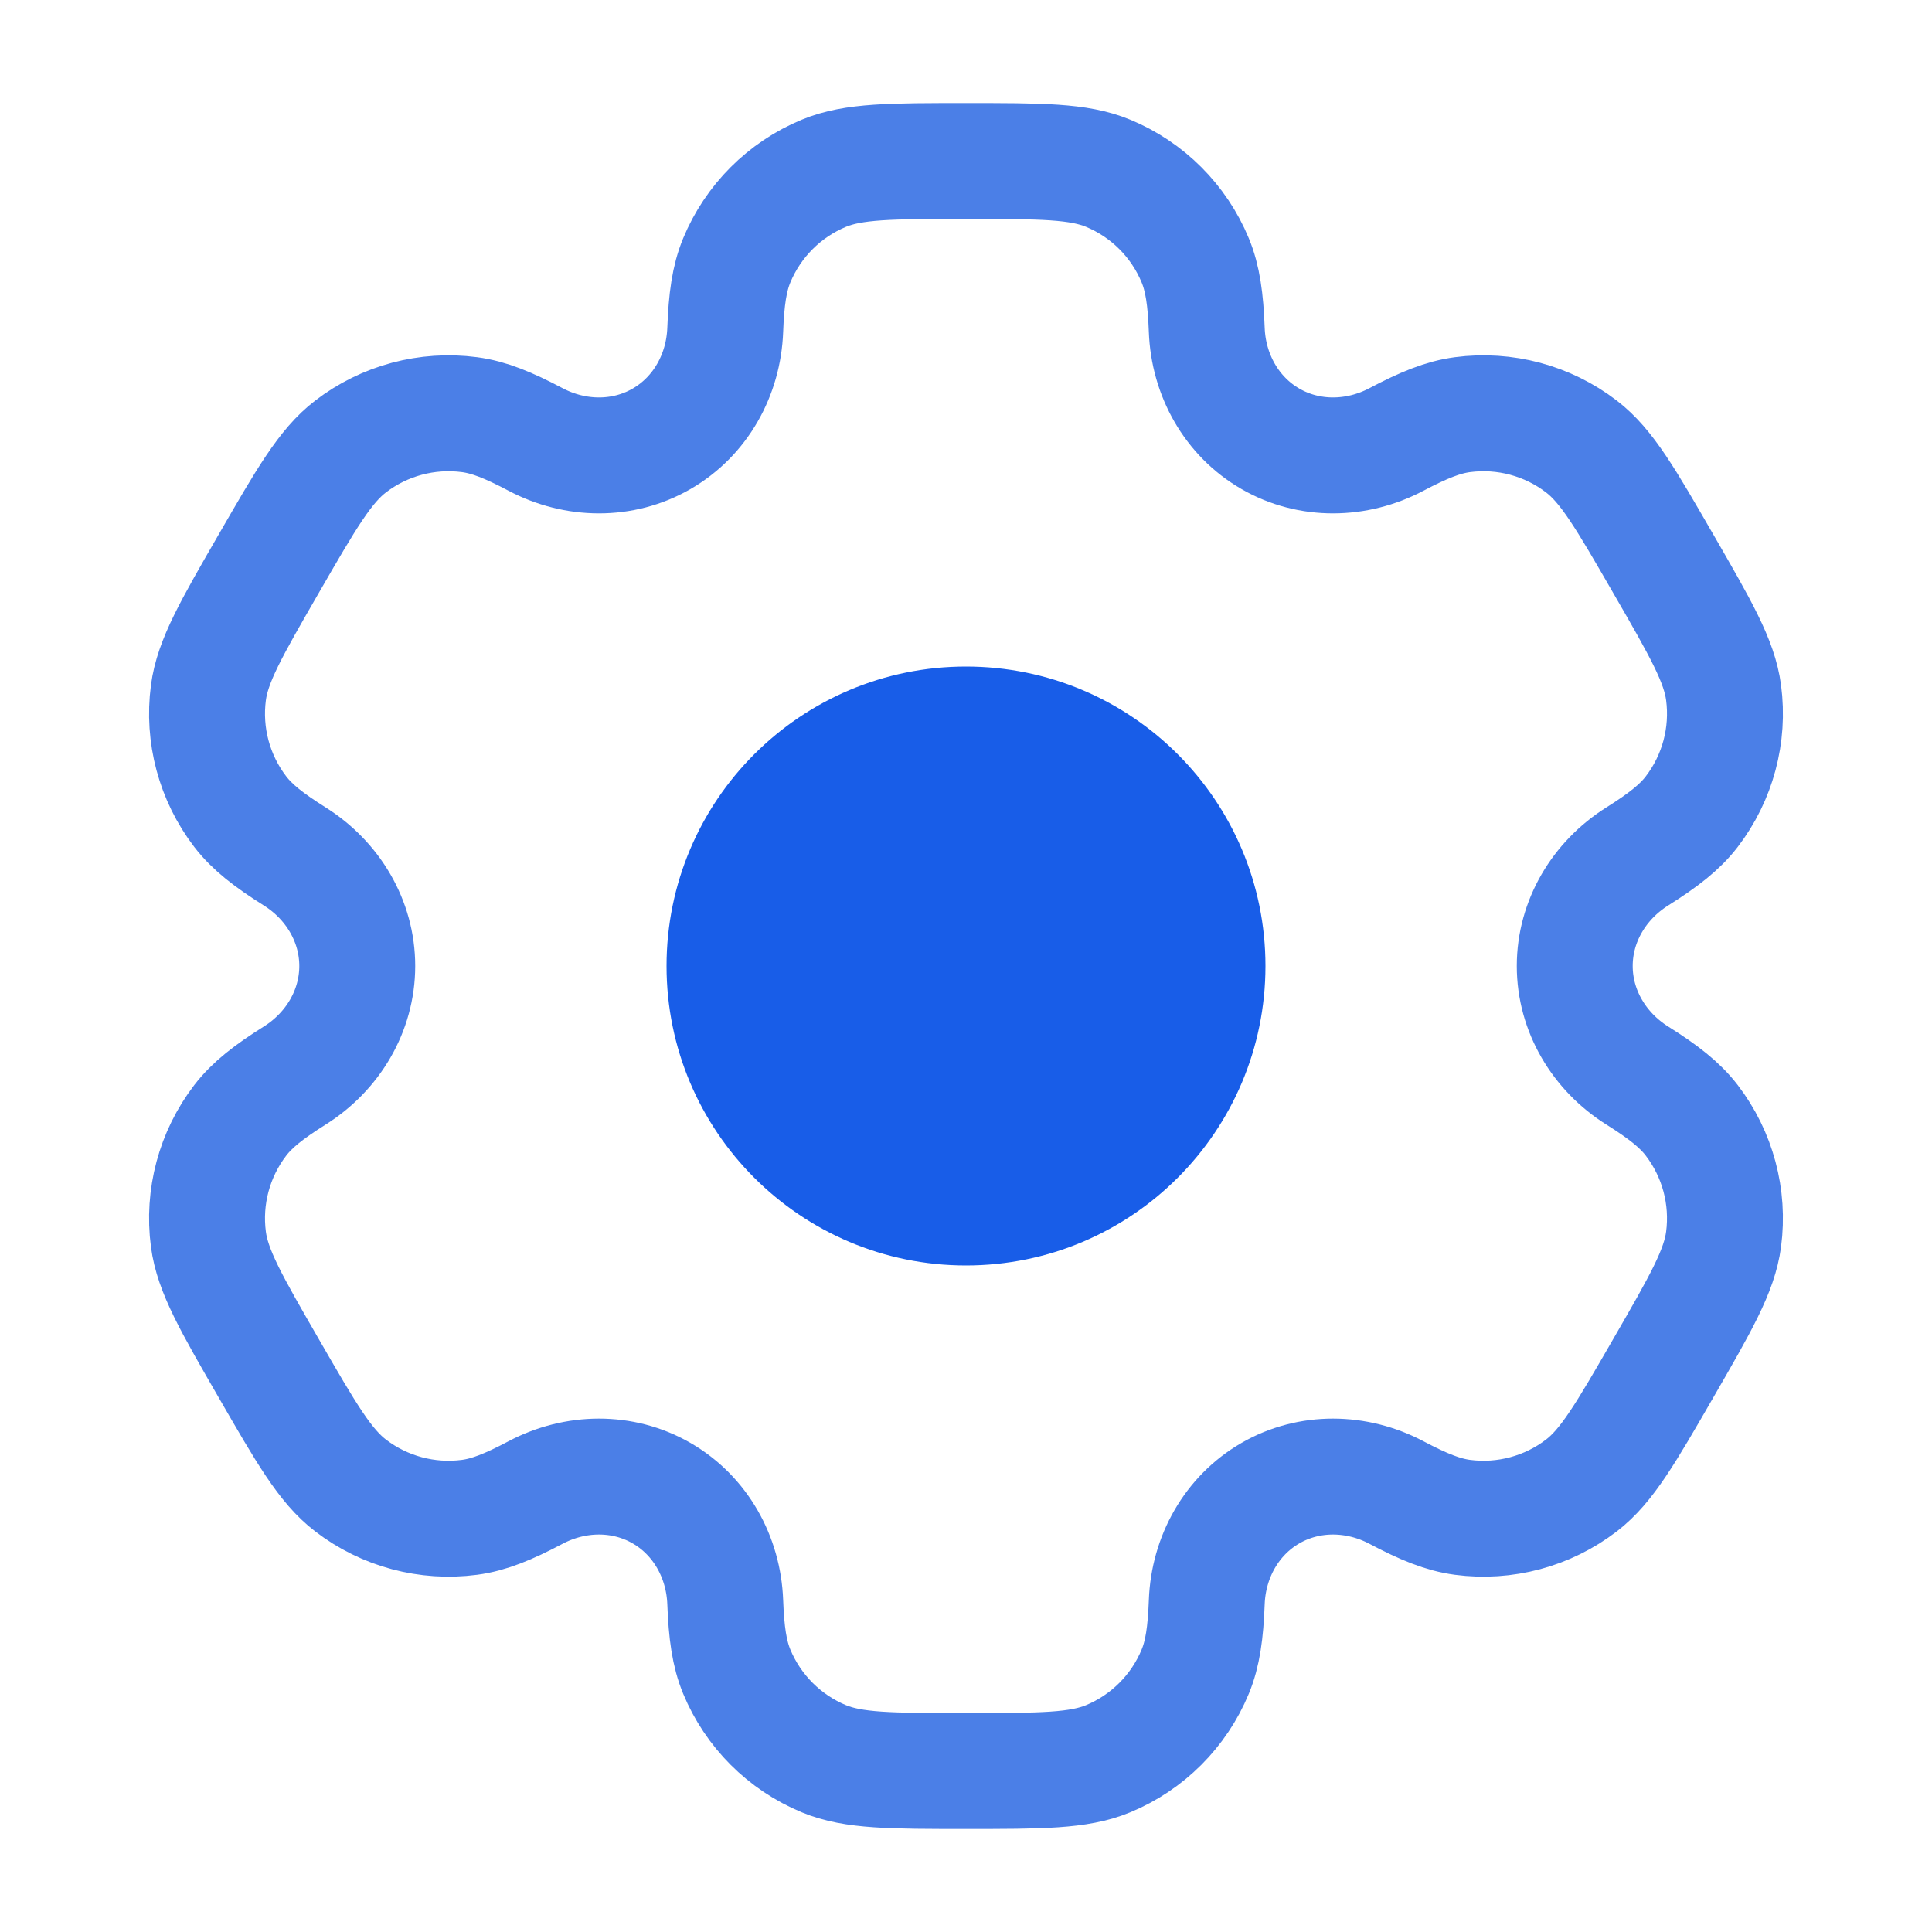
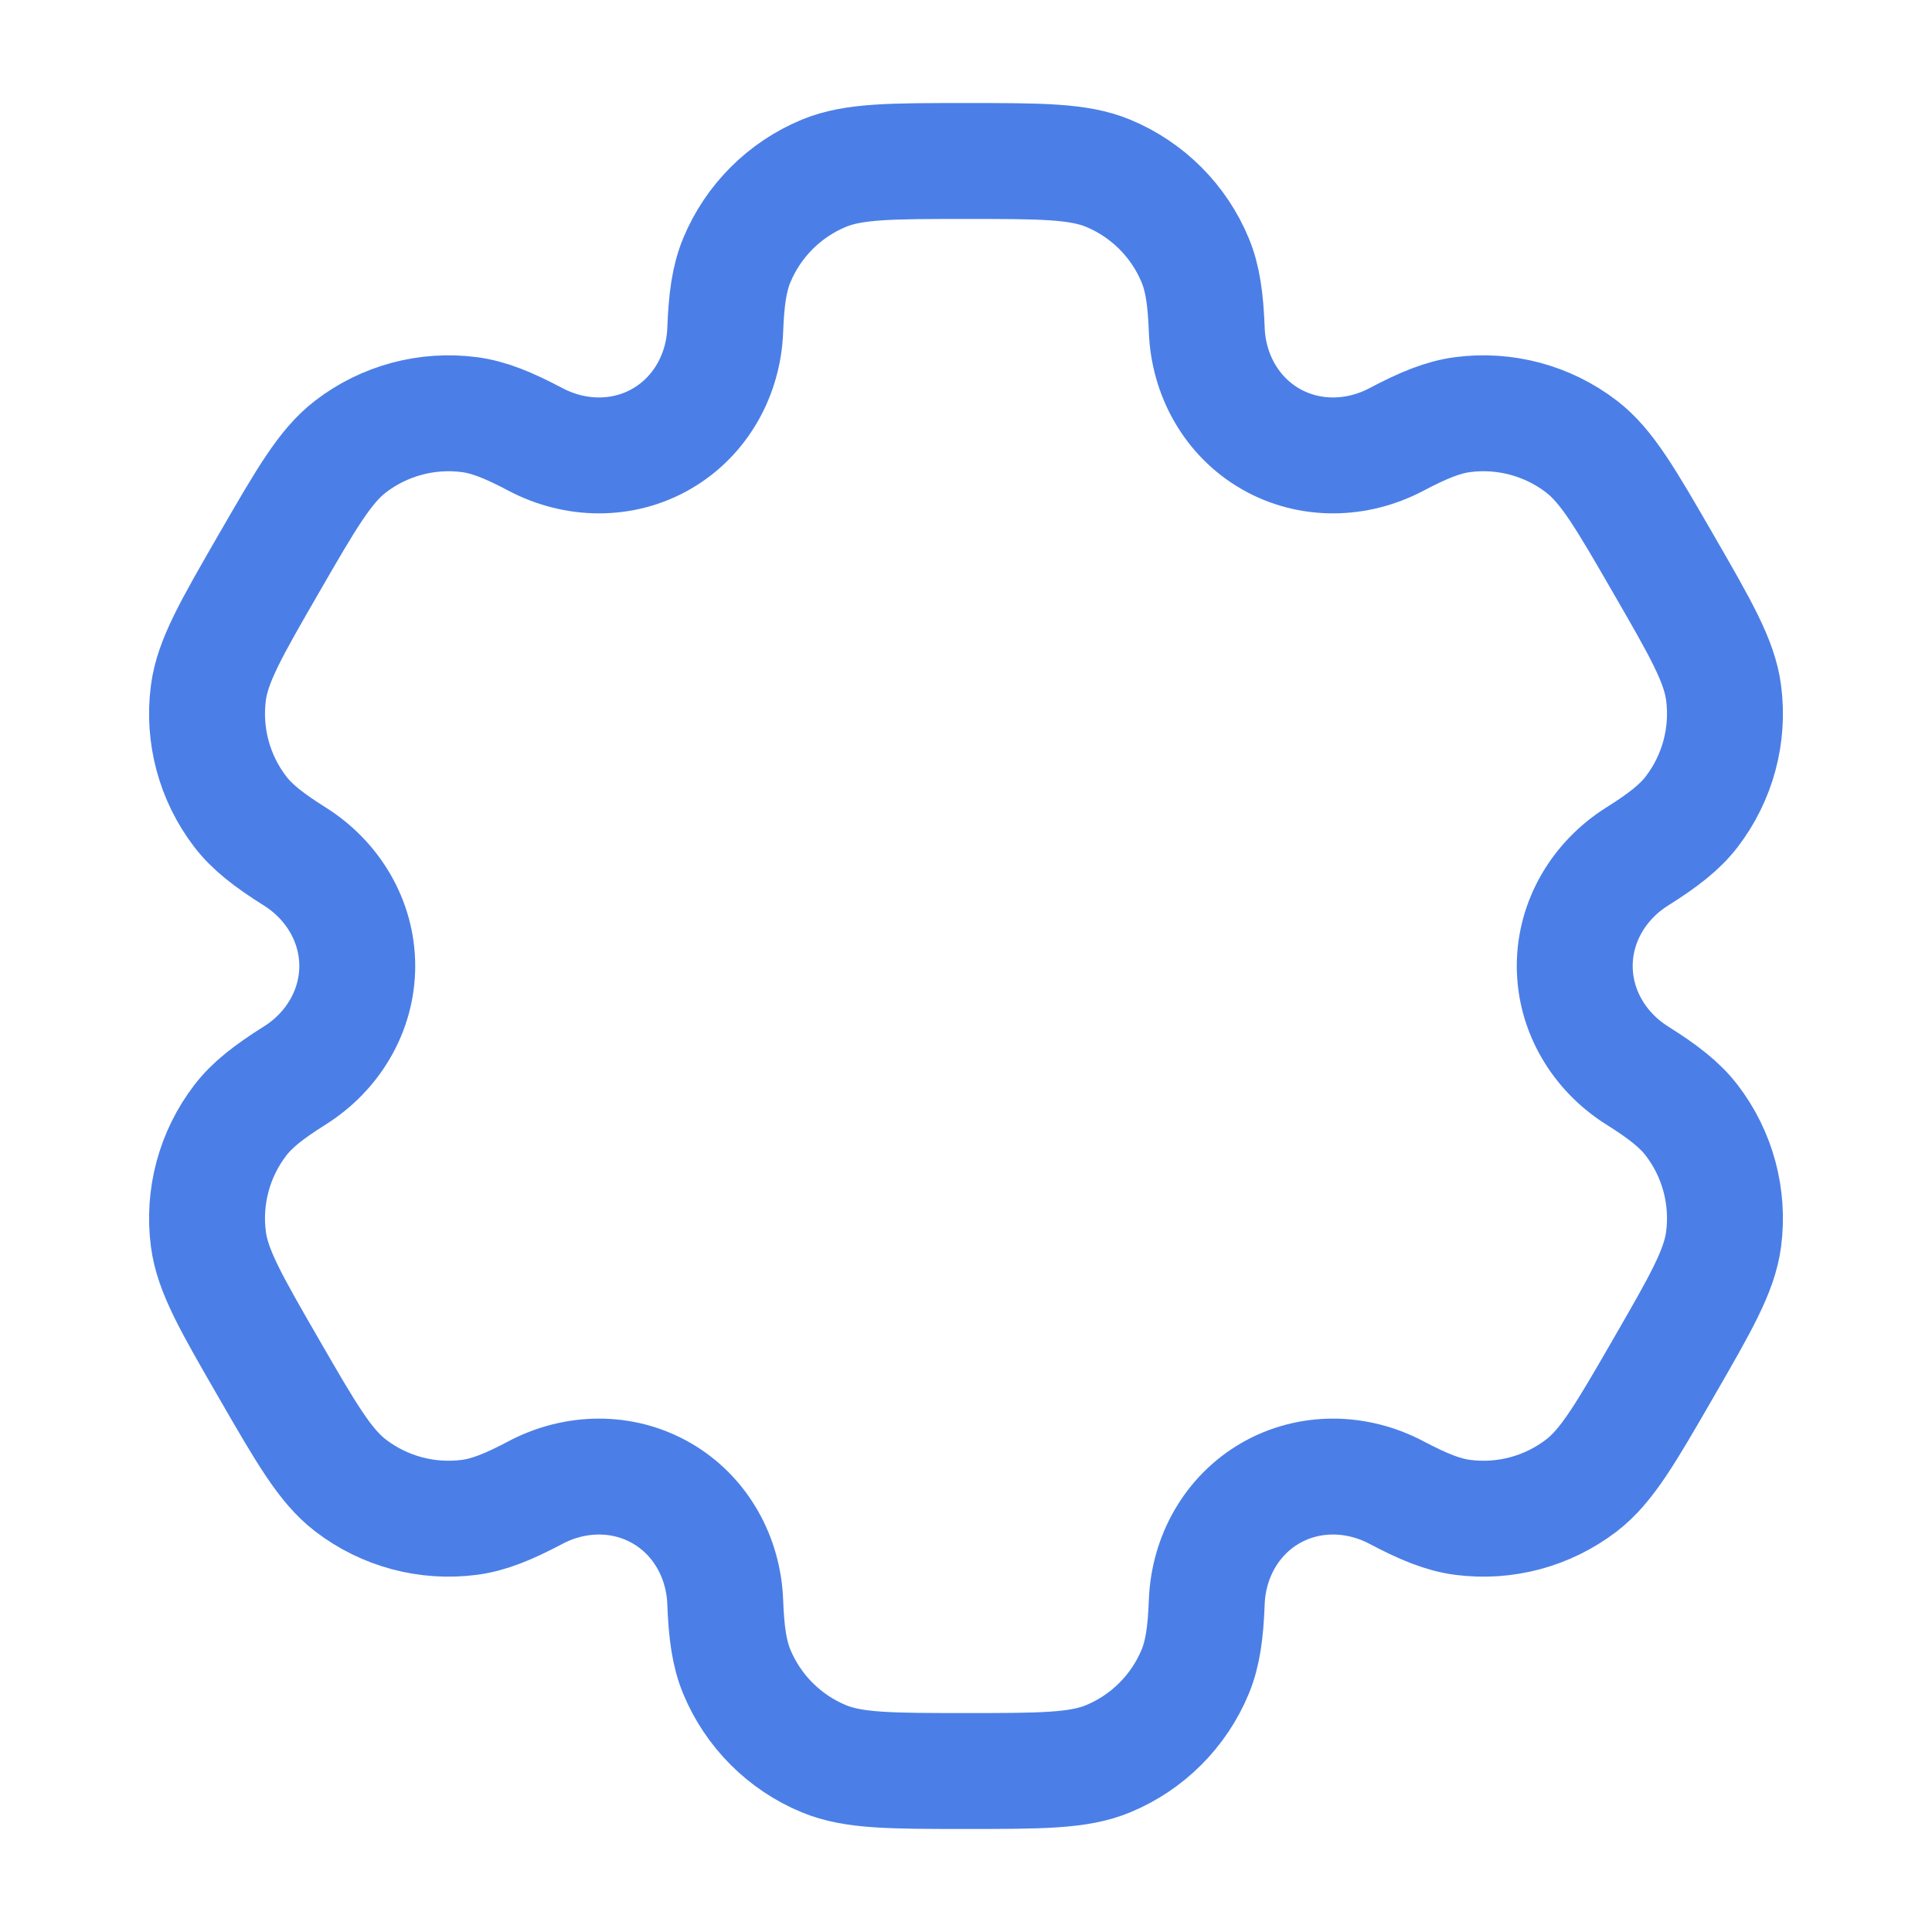
<svg xmlns="http://www.w3.org/2000/svg" width="150" height="150" viewBox="0 0 150 150" fill="none">
-   <path d="M75 93.75C85.355 93.75 93.75 85.355 93.75 75C93.75 64.645 85.355 56.25 75 56.25C64.645 56.25 56.25 64.645 56.25 75C56.25 85.355 64.645 93.75 75 93.75Z" fill="#185DE8" stroke="#185DE8" stroke-width="9" />
  <path d="M86.034 13.451C83.736 12.5 80.824 12.5 75 12.5C69.176 12.5 66.264 12.5 63.966 13.451C60.904 14.72 58.47 17.154 57.201 20.216C56.622 21.614 56.396 23.241 56.307 25.612C56.177 29.098 54.389 32.324 51.368 34.068C48.348 35.812 44.66 35.747 41.576 34.117C39.478 33.008 37.956 32.391 36.456 32.194C33.169 31.761 29.845 32.652 27.215 34.67C25.242 36.184 23.786 38.706 20.874 43.749C17.962 48.793 16.506 51.315 16.181 53.781C15.748 57.067 16.639 60.392 18.657 63.022C19.578 64.222 20.873 65.231 22.882 66.494C25.836 68.35 27.737 71.512 27.737 75C27.736 78.488 25.836 81.649 22.882 83.505C20.873 84.768 19.578 85.777 18.657 86.978C16.639 89.608 15.748 92.932 16.181 96.219C16.505 98.684 17.961 101.206 20.873 106.25C23.785 111.294 25.241 113.816 27.214 115.329C29.844 117.347 33.168 118.238 36.455 117.805C37.956 117.608 39.477 116.991 41.575 115.882C44.659 114.252 48.347 114.187 51.368 115.931C54.389 117.675 56.177 120.902 56.307 124.388C56.396 126.759 56.622 128.385 57.201 129.784C58.47 132.846 60.904 135.28 63.966 136.549C66.264 137.5 69.176 137.5 75 137.5C80.824 137.5 83.736 137.5 86.034 136.549C89.096 135.28 91.53 132.846 92.798 129.784C93.377 128.385 93.604 126.759 93.693 124.387C93.823 120.902 95.611 117.675 98.631 115.931C101.652 114.187 105.34 114.252 108.424 115.882C110.522 116.991 112.044 117.607 113.544 117.805C116.831 118.238 120.155 117.347 122.785 115.329C124.757 113.815 126.214 111.294 129.126 106.249C132.038 101.205 133.494 98.684 133.819 96.219C134.251 92.932 133.361 89.607 131.342 86.977C130.421 85.777 129.126 84.767 127.117 83.505C124.164 81.649 122.263 78.487 122.263 74.999C122.263 71.511 124.164 68.35 127.117 66.495C129.127 65.232 130.422 64.223 131.343 63.022C133.361 60.392 134.252 57.068 133.819 53.781C133.495 51.316 132.039 48.794 129.126 43.75C126.214 38.706 124.758 36.184 122.786 34.67C120.156 32.652 116.831 31.761 113.544 32.194C112.044 32.392 110.523 33.008 108.424 34.117C105.341 35.747 101.652 35.812 98.632 34.068C95.611 32.324 93.823 29.098 93.693 25.612C93.604 23.24 93.377 21.614 92.798 20.216C91.53 17.154 89.096 14.72 86.034 13.451Z" stroke="#4B7FE7" stroke-width="9" />
</svg>